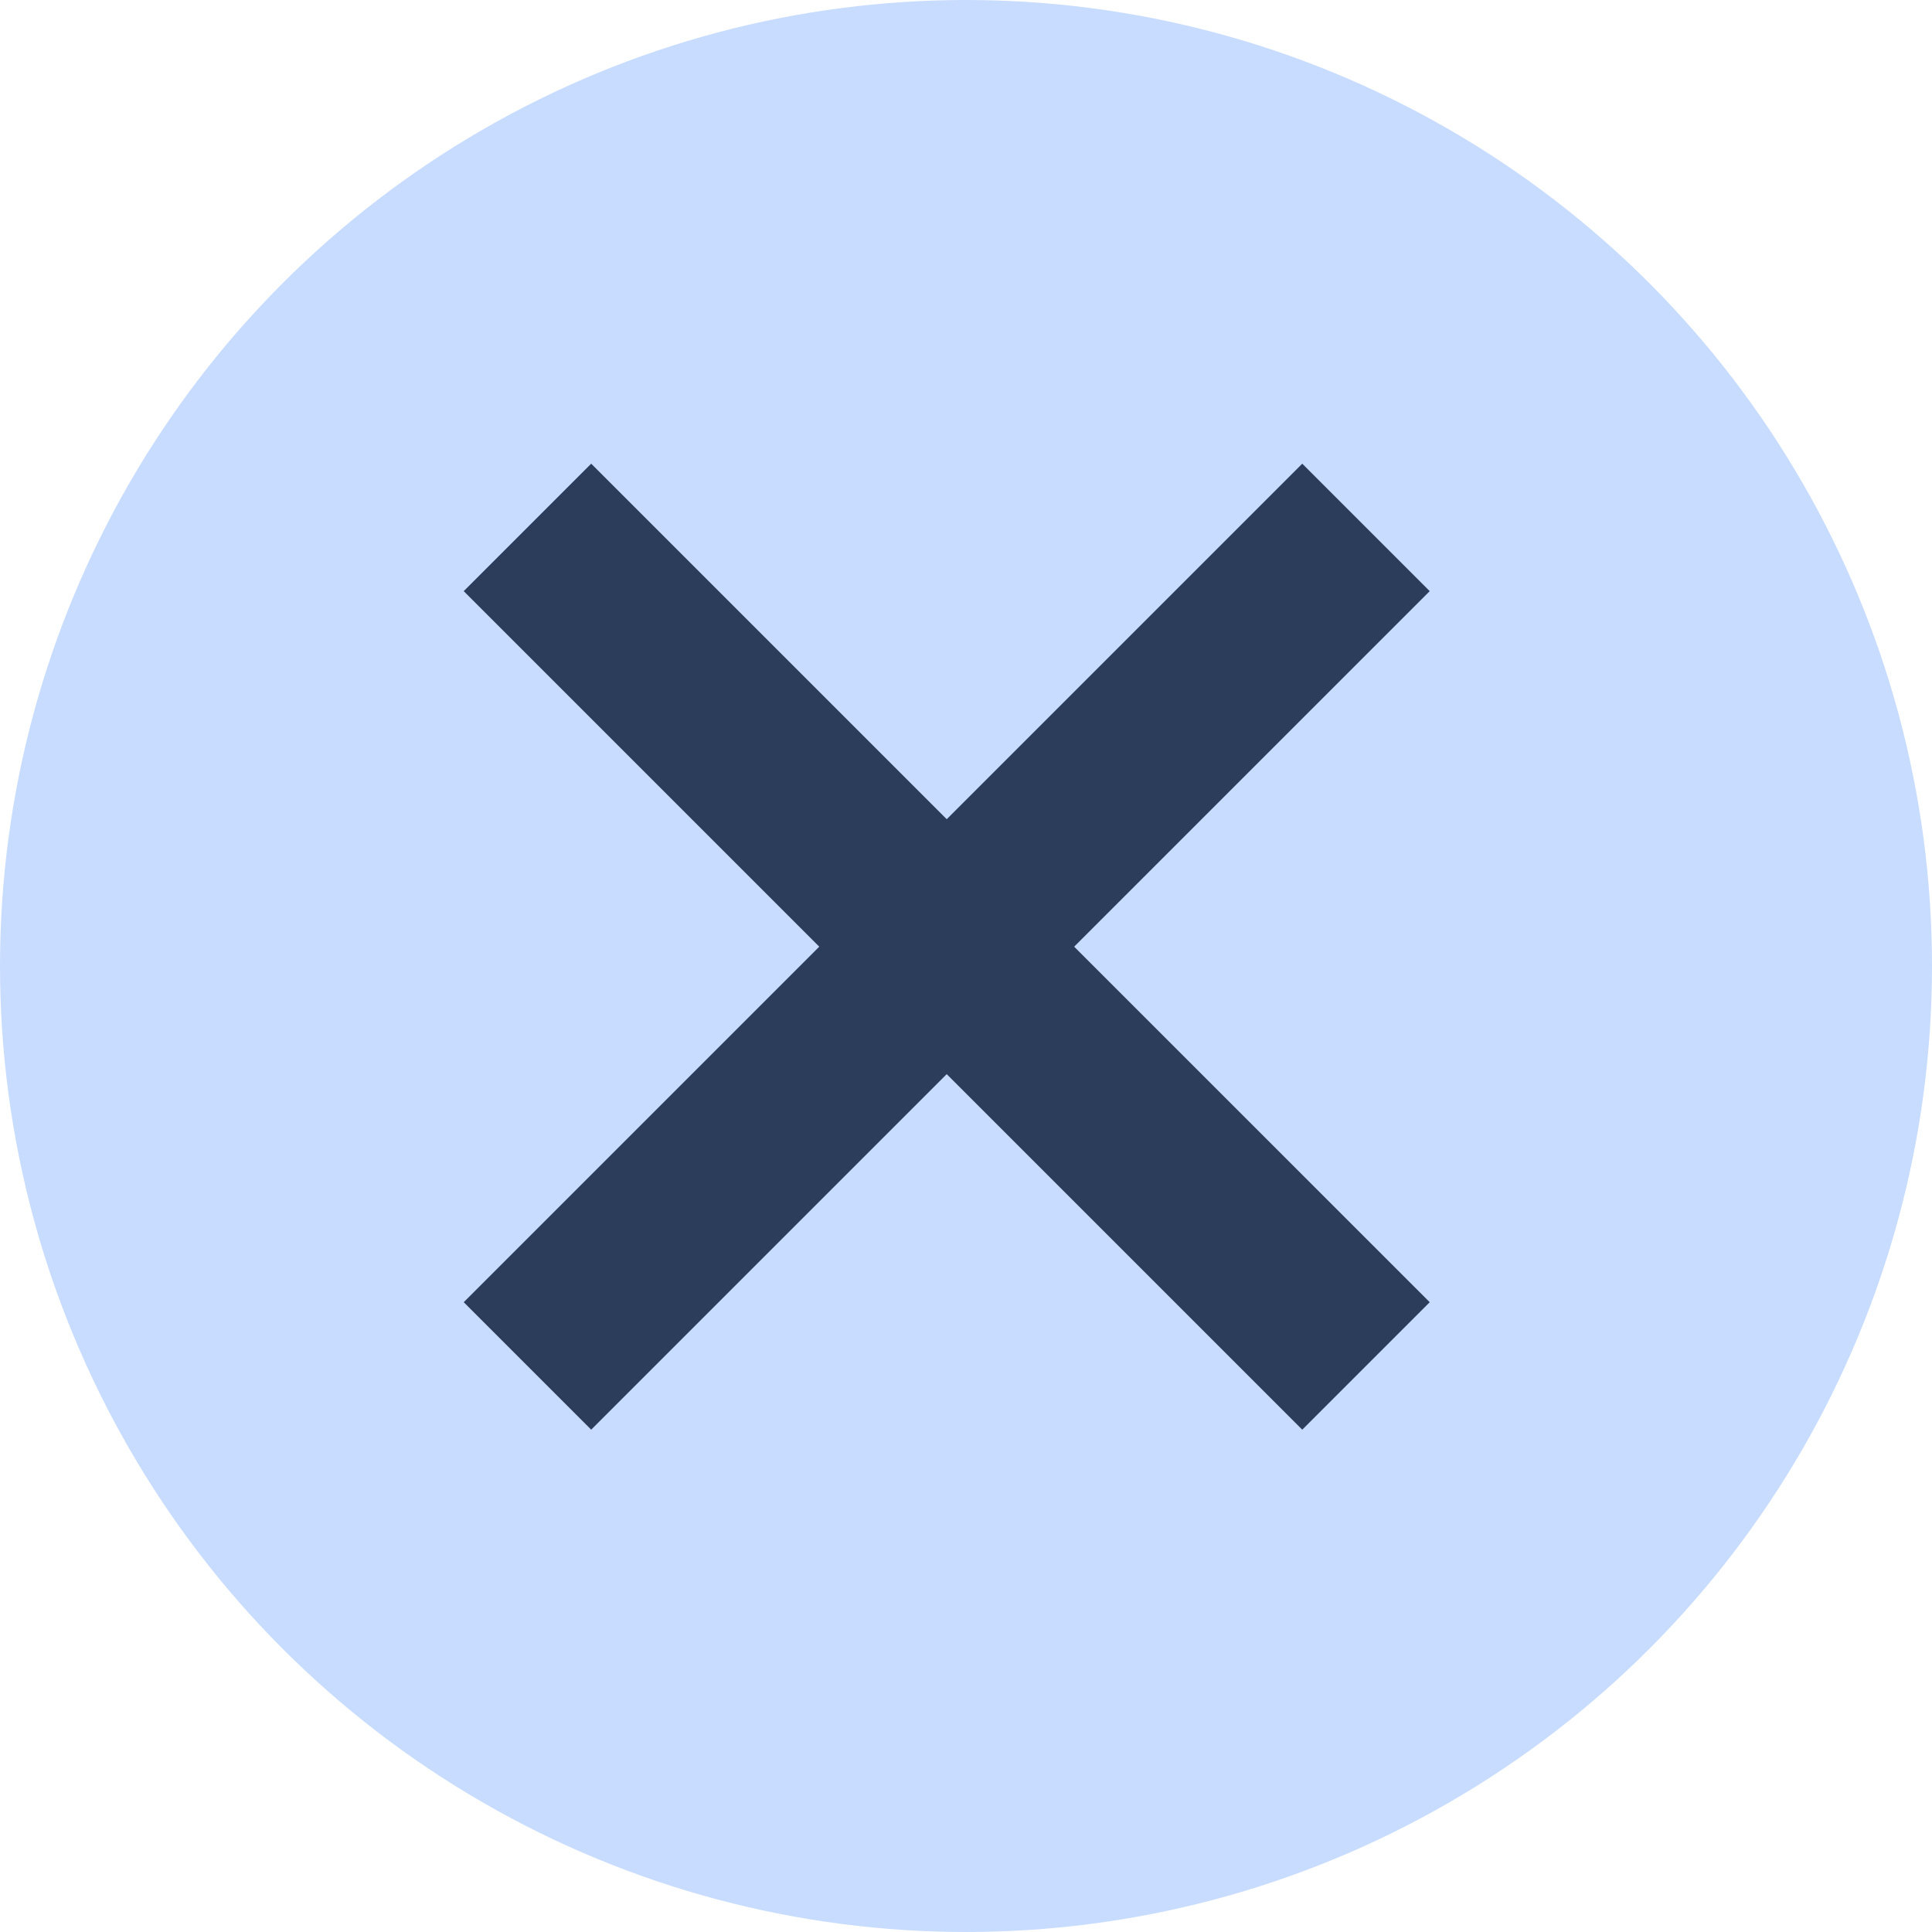
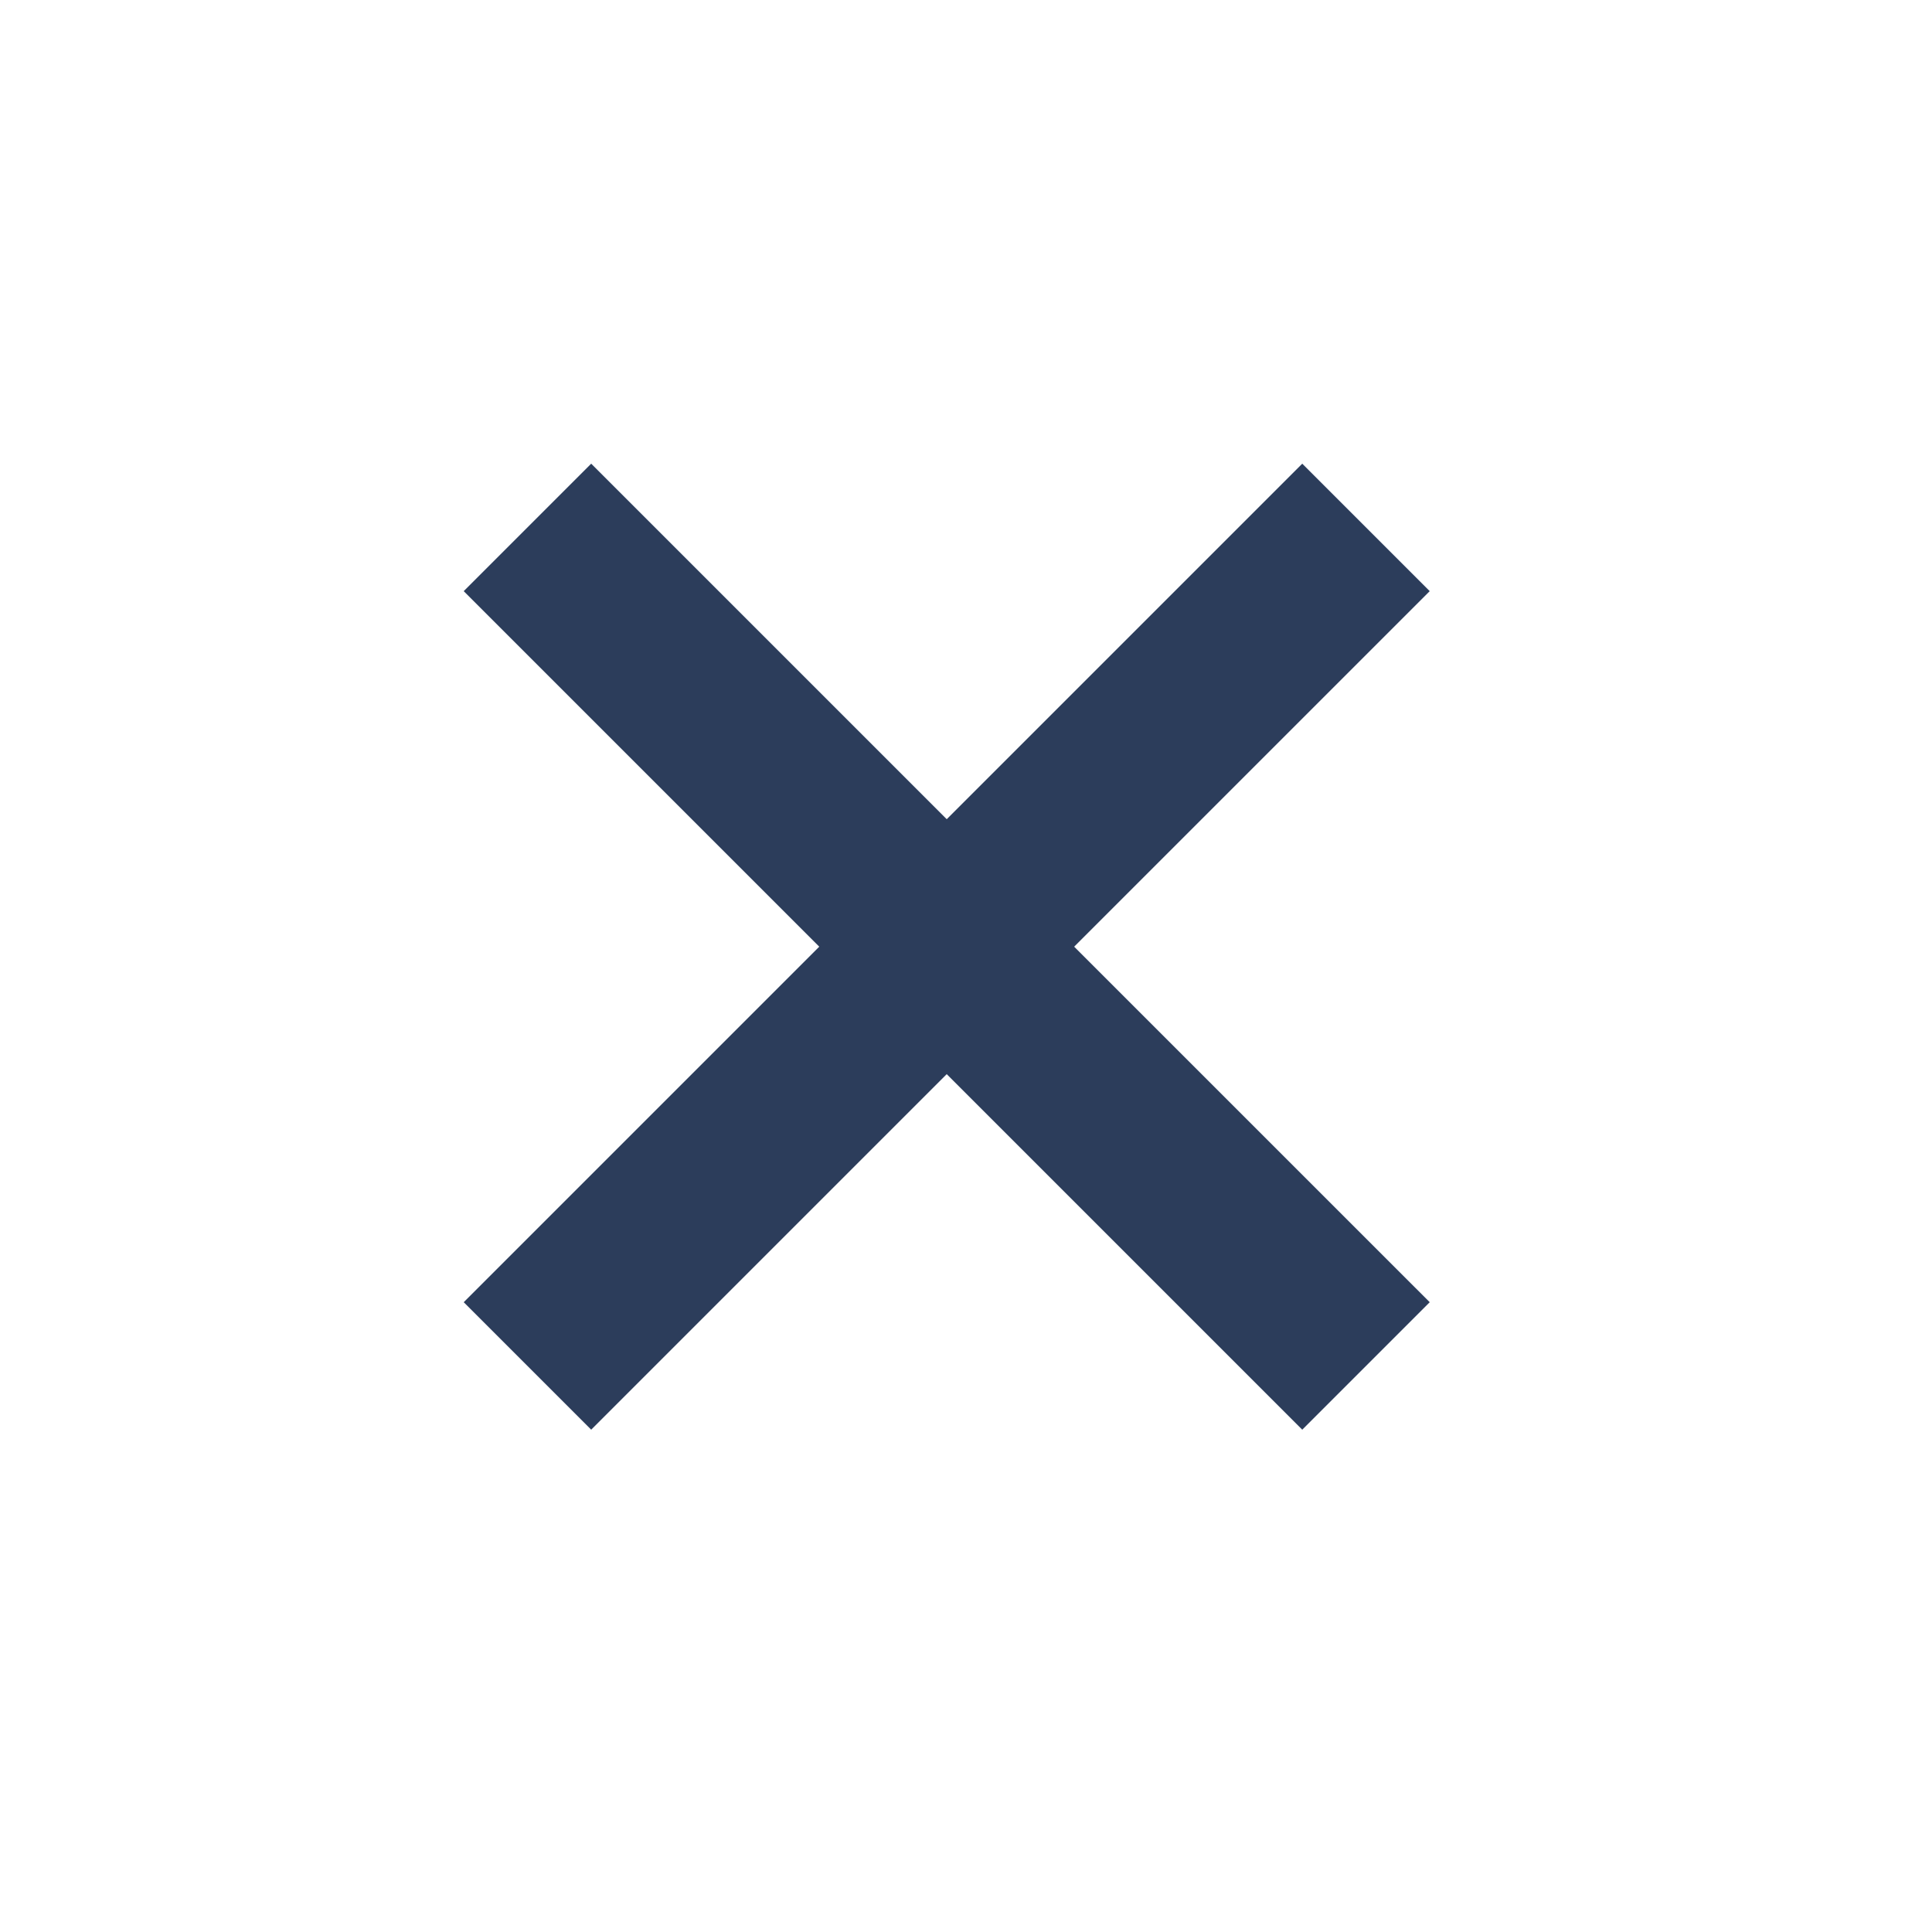
<svg xmlns="http://www.w3.org/2000/svg" width="50" height="50" viewBox="0 0 50 50" fill="none">
-   <circle cx="25" cy="25" r="25" fill="#C8DCFF" />
  <path d="M24.501 21.201L33.702 12L37.001 15.299L27.799 24.5L37.001 33.701L33.702 37L24.501 27.799L15.3 37L12.001 33.701L21.202 24.5L12.001 15.299L15.3 12L24.501 21.201Z" fill="#2C3D5B" />
</svg>